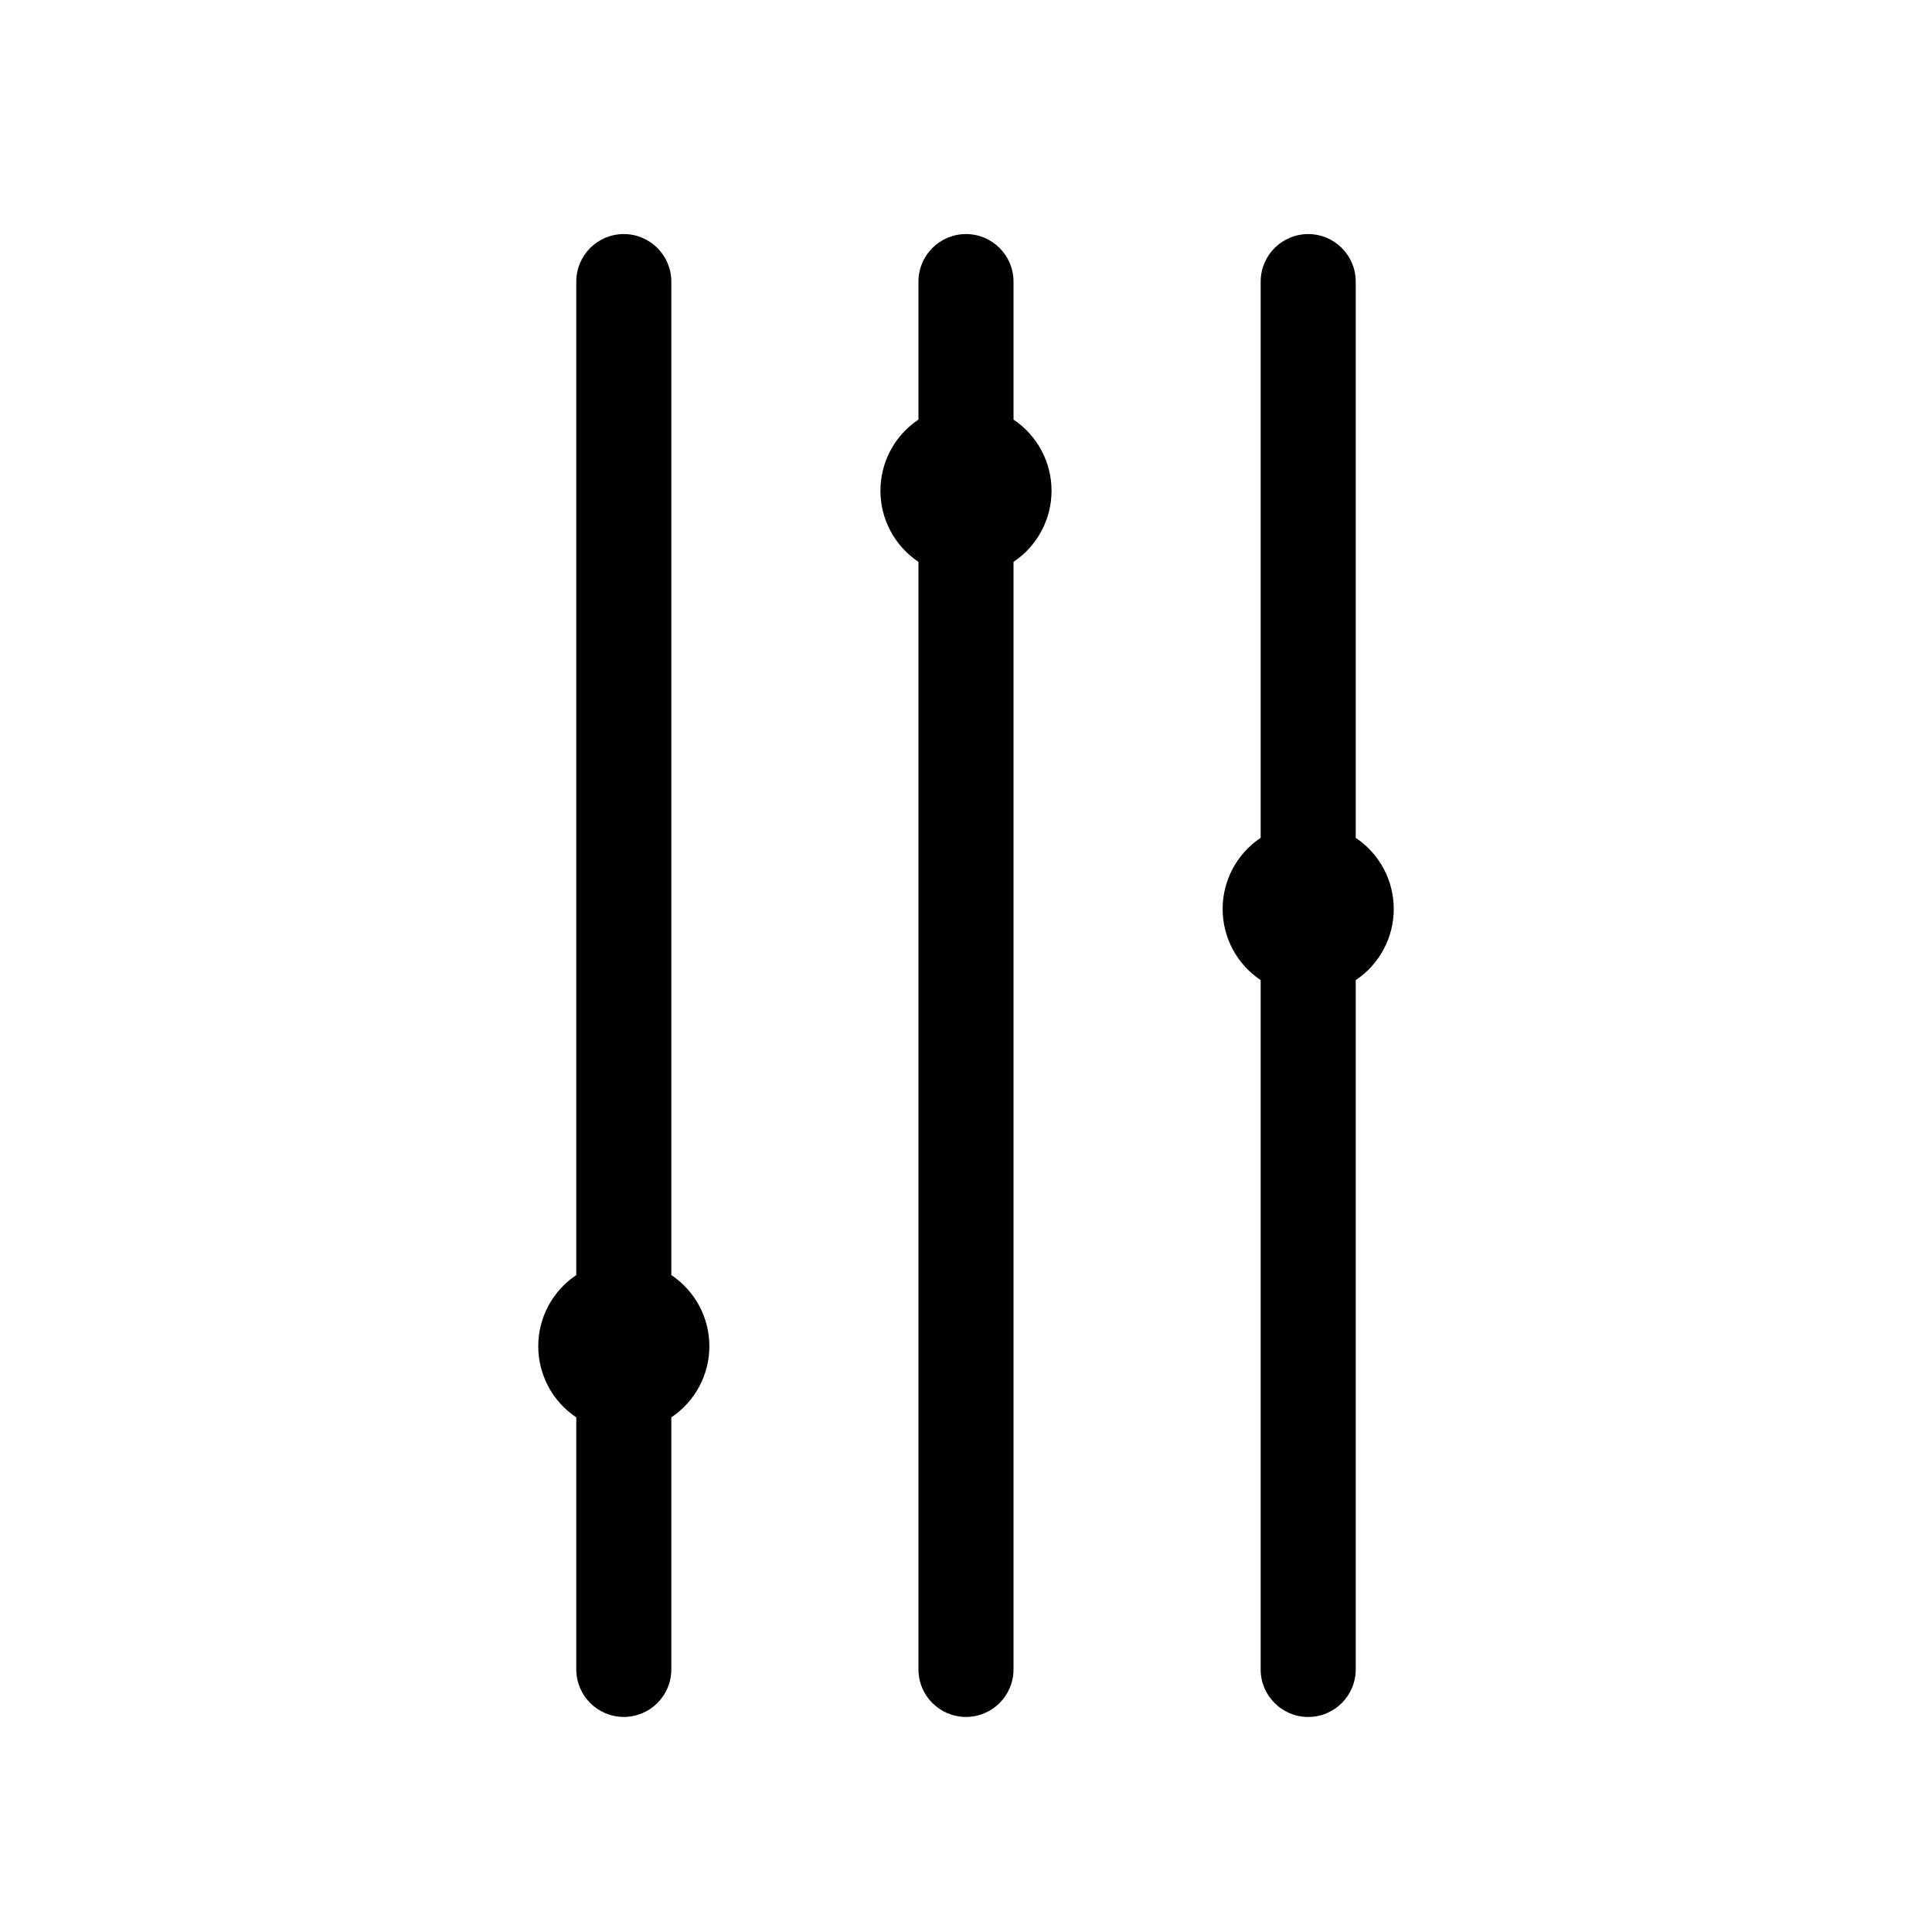
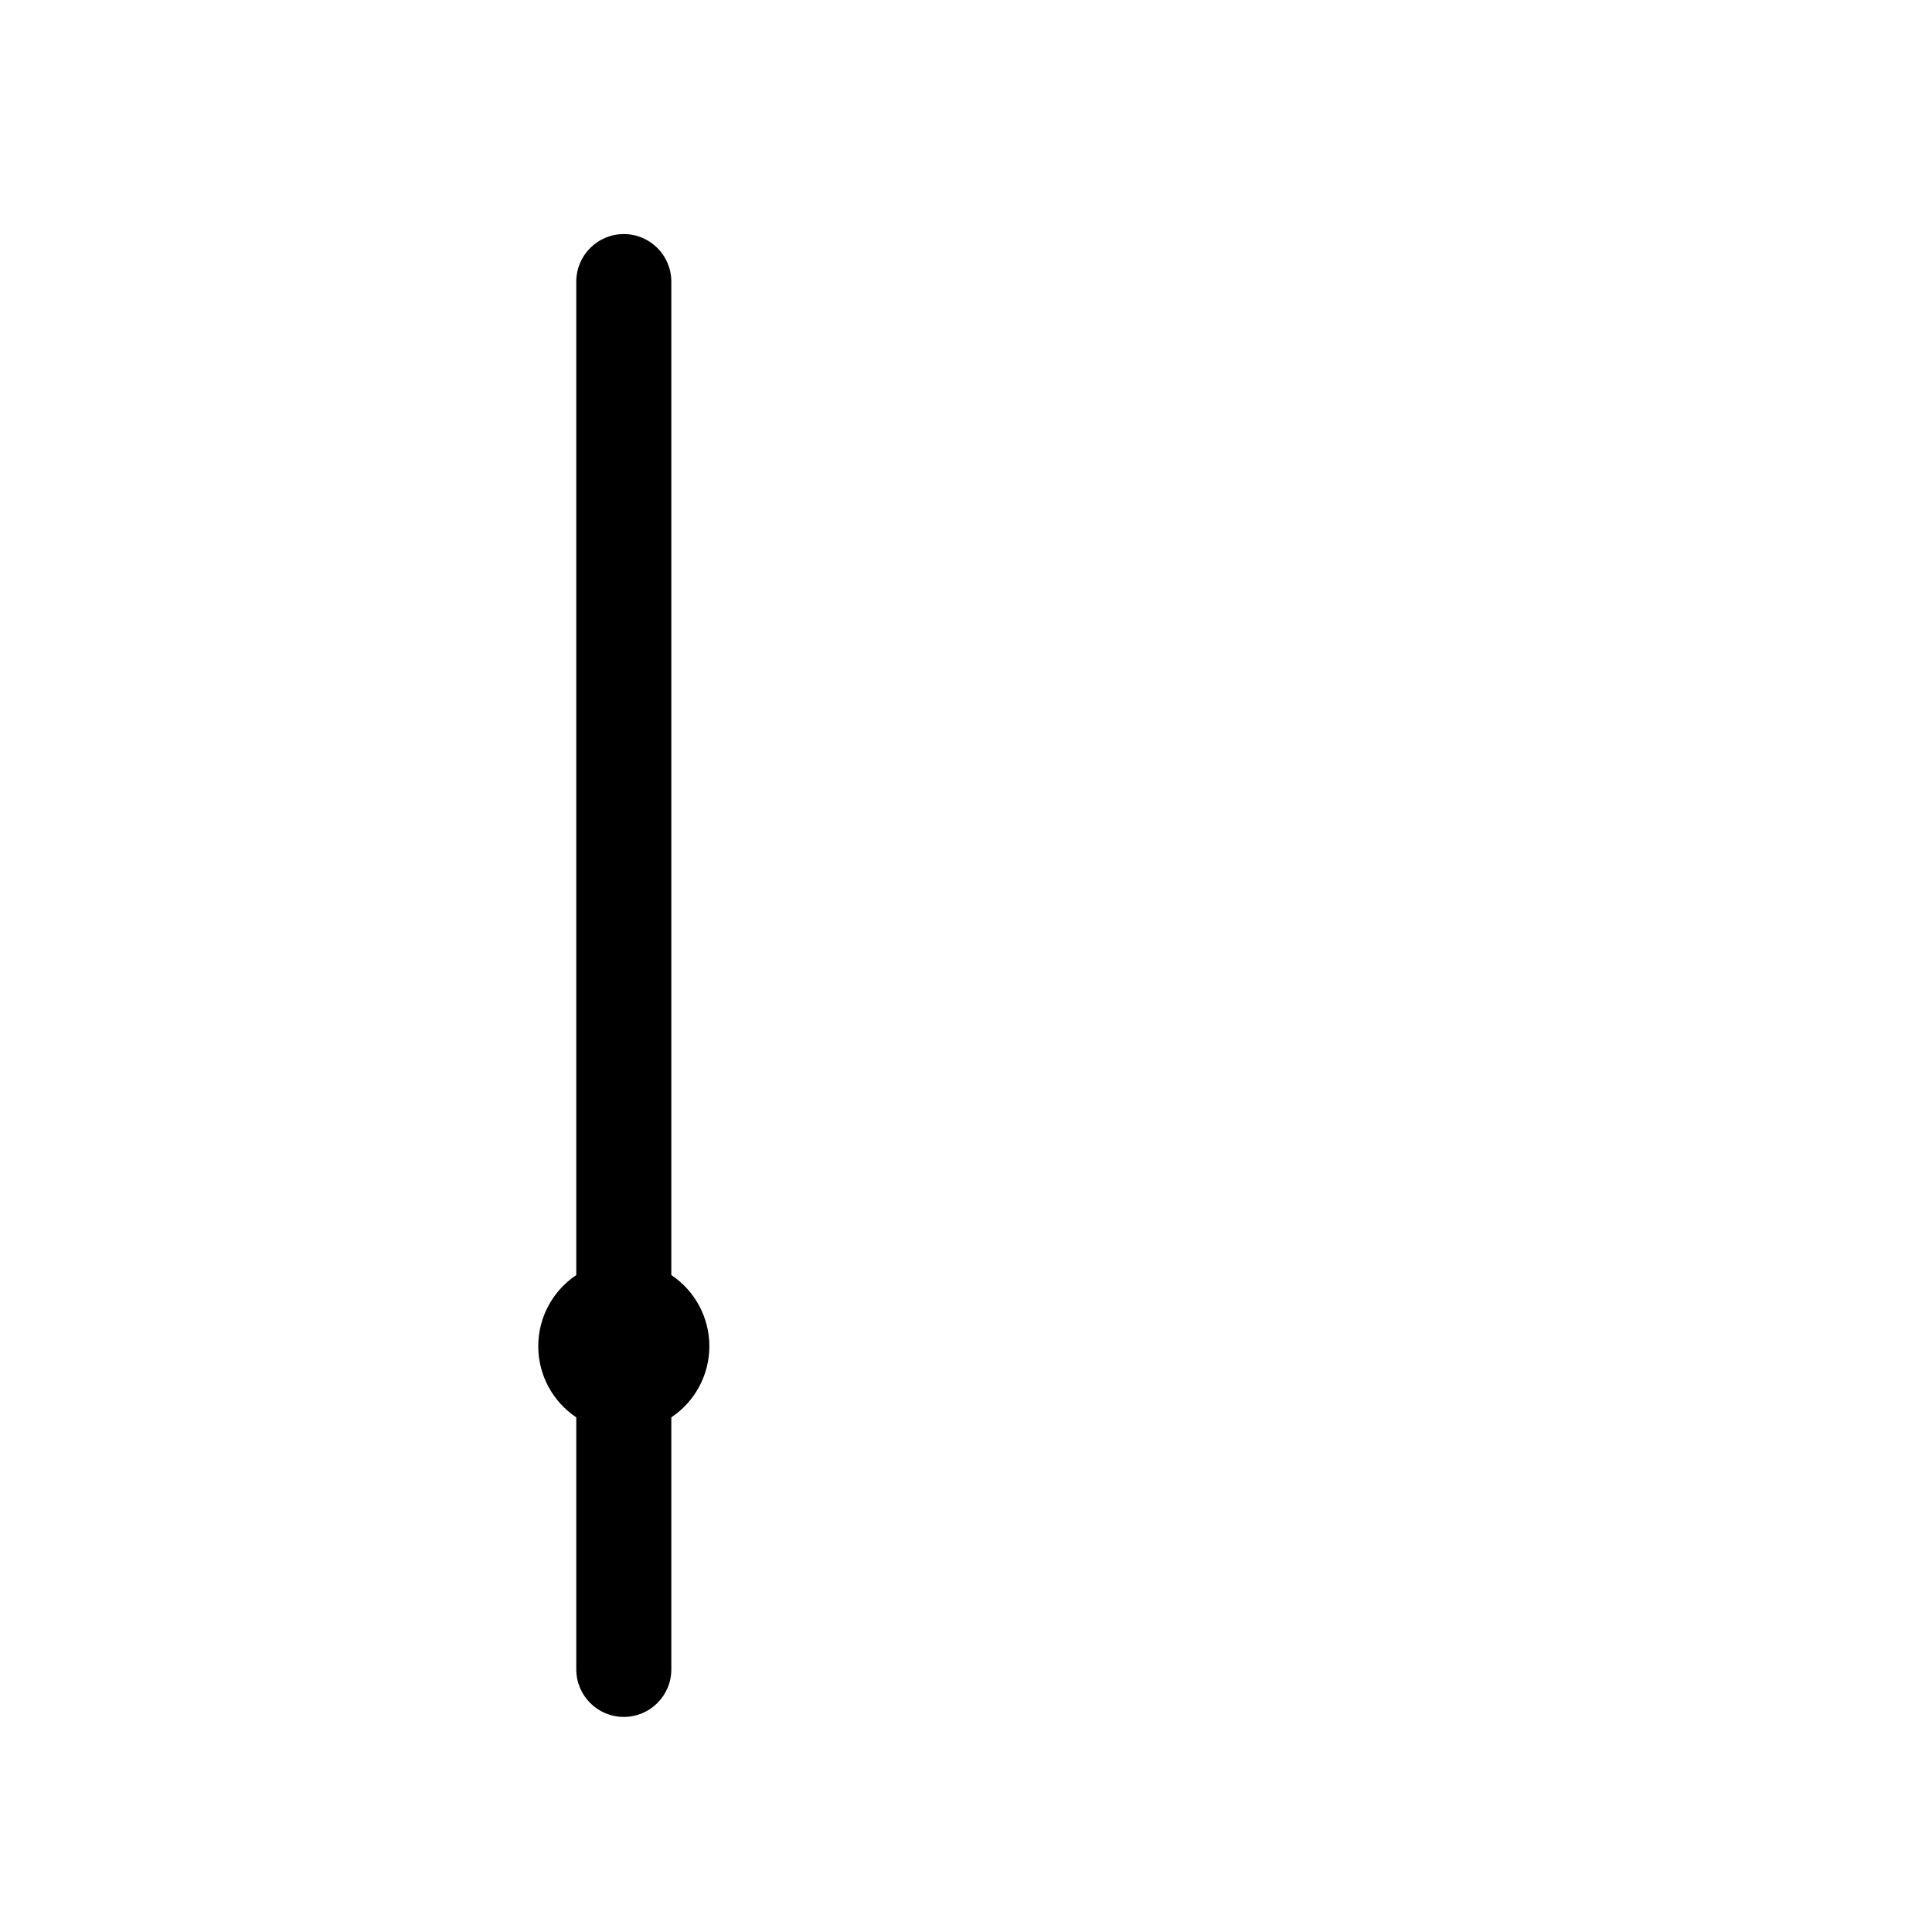
<svg xmlns="http://www.w3.org/2000/svg" fill="#000000" width="800px" height="800px" version="1.1" viewBox="144 144 512 512">
  <g>
    <path d="m296.72 586.41v-66.793c-6.297-4.207-10.078-11.281-10.078-18.852 0-7.574 3.781-14.648 10.078-18.855v-263.28c0-6.957 5.637-12.598 12.594-12.598s12.594 5.641 12.594 12.598v263.28-0.004c6.301 4.207 10.082 11.281 10.082 18.855 0 7.57-3.781 14.645-10.082 18.852v66.793c0 6.957-5.637 12.598-12.594 12.598s-12.594-5.641-12.594-12.598z" />
-     <path d="m387.4 586.41v-293.51c-6.297-4.207-10.078-11.277-10.078-18.852s3.781-14.648 10.078-18.852v-36.566c0-6.957 5.641-12.598 12.598-12.598 6.953 0 12.594 5.641 12.594 12.598v36.566c6.297 4.203 10.078 11.277 10.078 18.852s-3.781 14.645-10.078 18.852v293.51c0 6.957-5.641 12.598-12.594 12.598-6.957 0-12.598-5.641-12.598-12.598z" />
-     <path d="m478.09 586.41v-182.67c-6.297-4.207-10.078-11.281-10.078-18.855 0-7.57 3.781-14.645 10.078-18.852v-147.4c0-6.957 5.637-12.598 12.594-12.598 6.957 0 12.598 5.641 12.598 12.598v147.41-0.004c6.297 4.207 10.078 11.281 10.078 18.852 0 7.574-3.781 14.648-10.078 18.855v182.67c0 6.957-5.641 12.598-12.598 12.598-6.957 0-12.594-5.641-12.594-12.598z" />
  </g>
</svg>